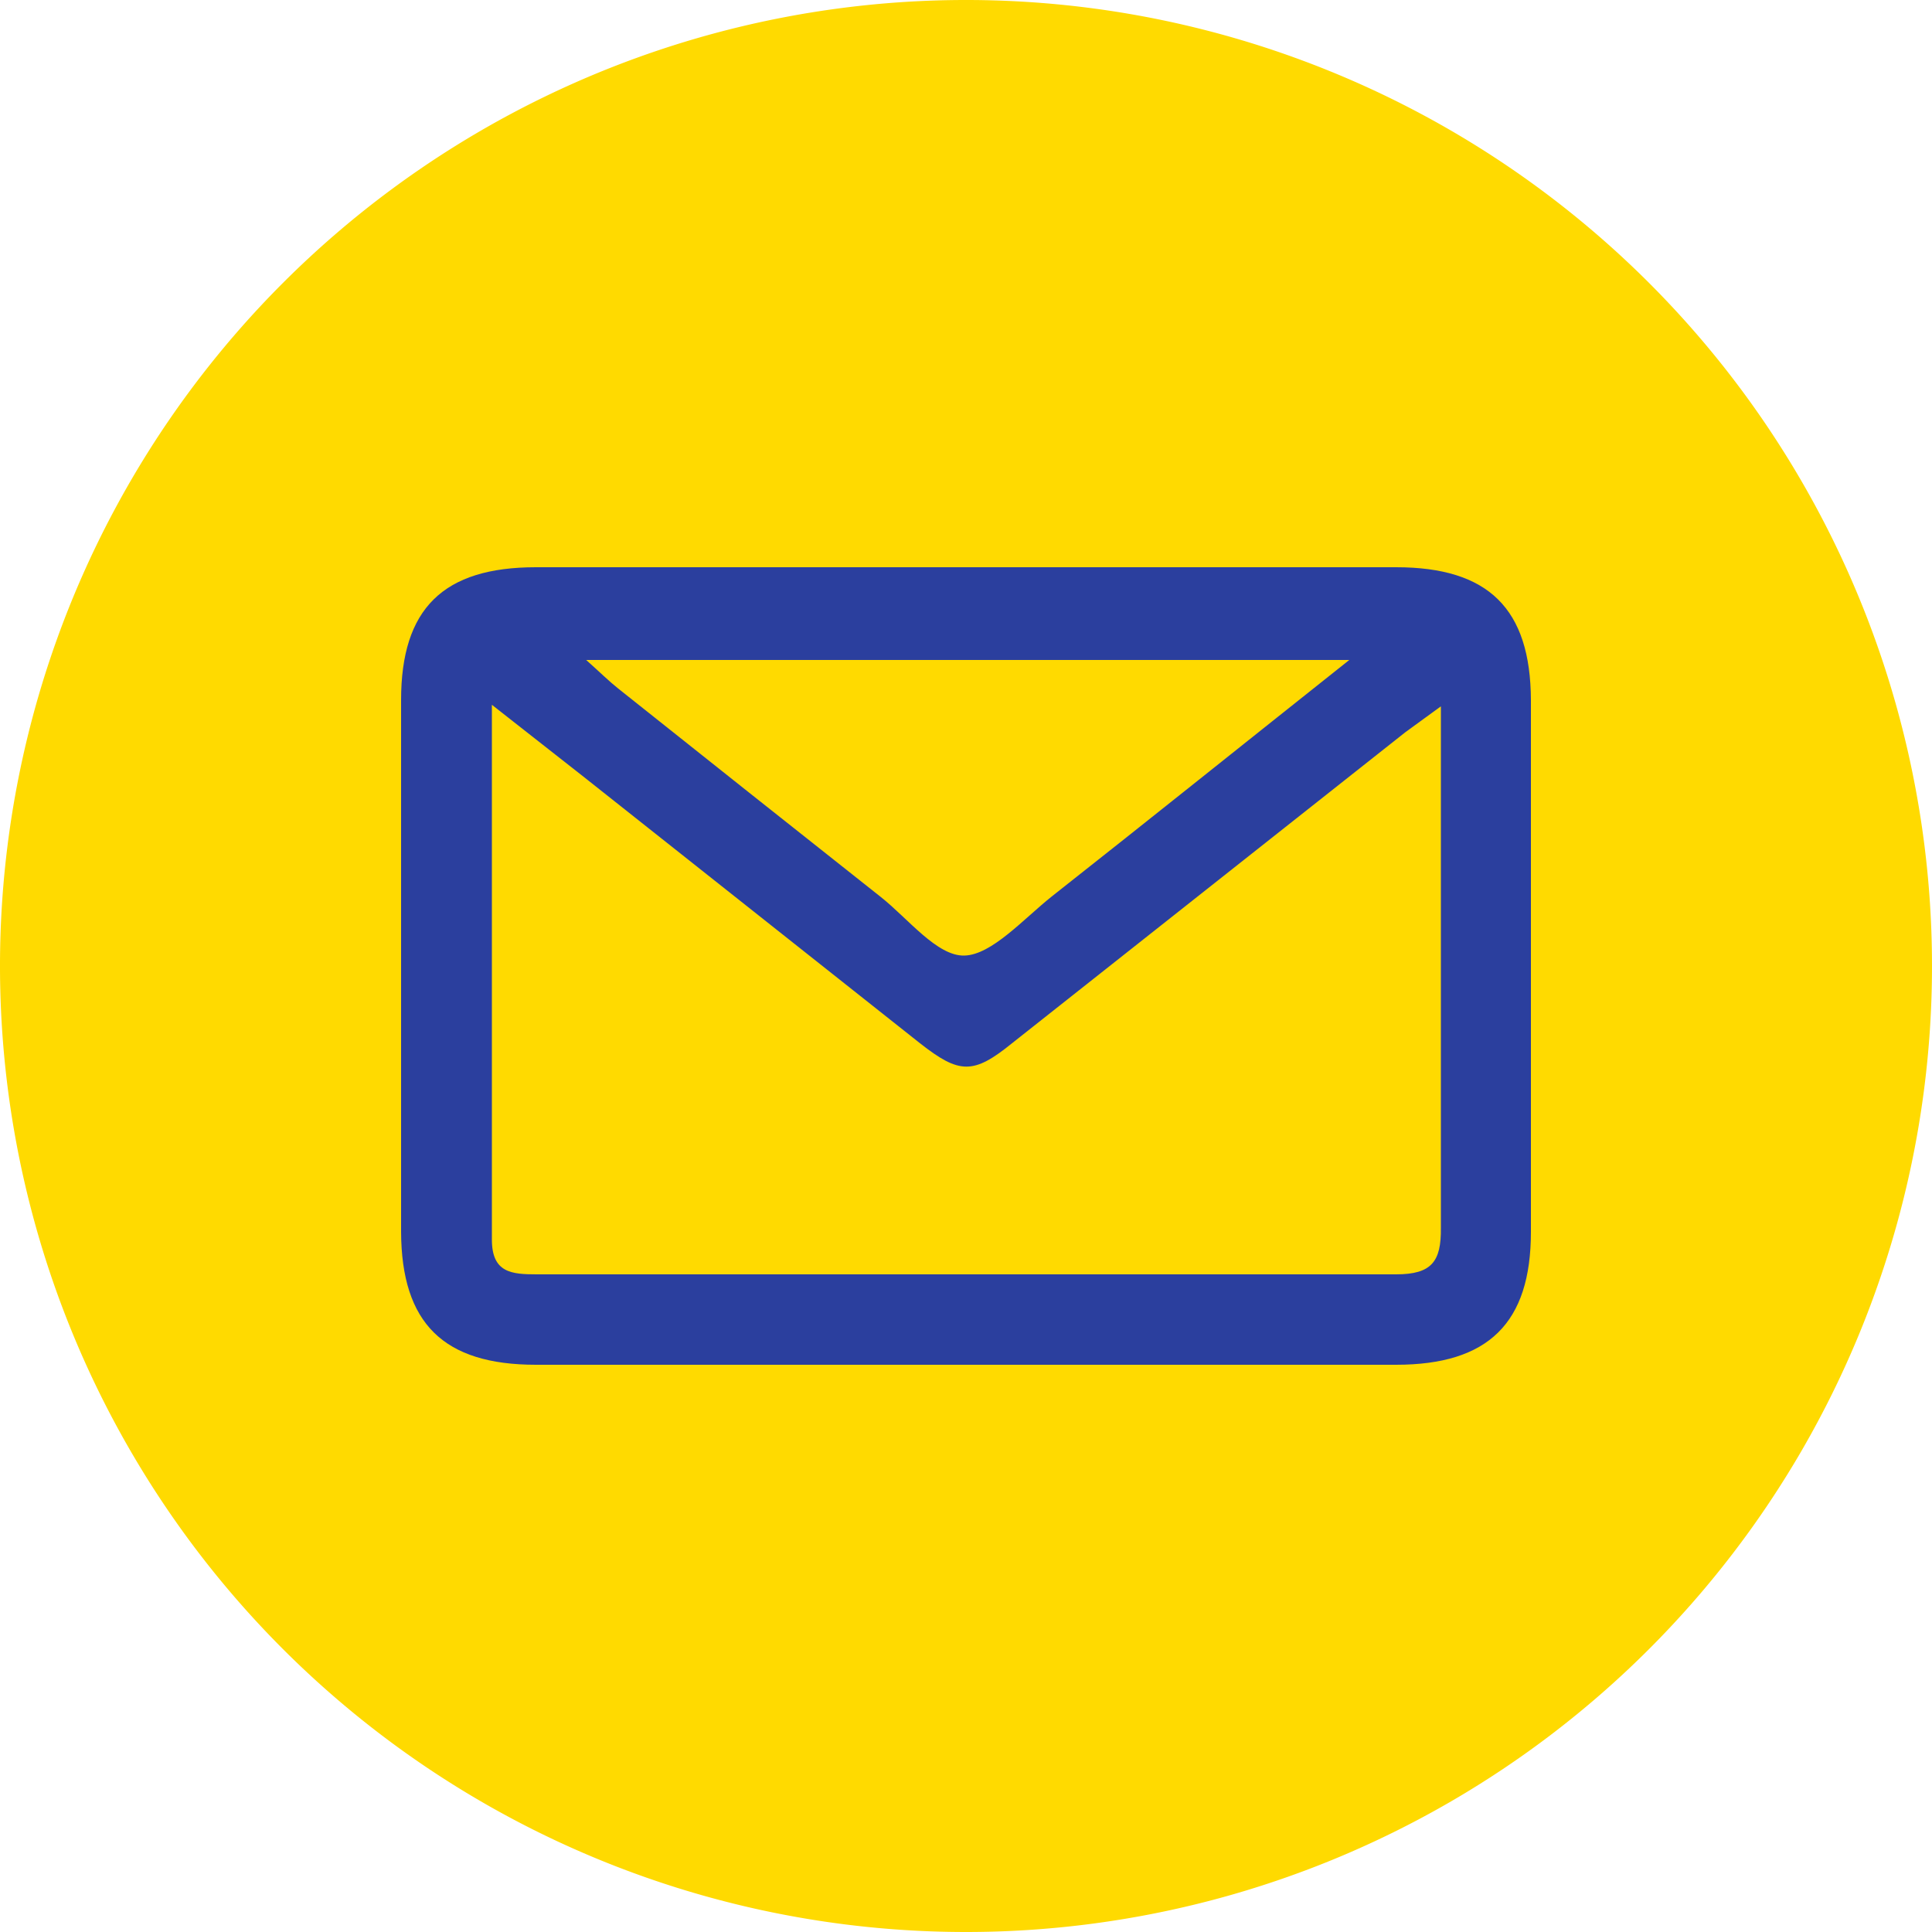
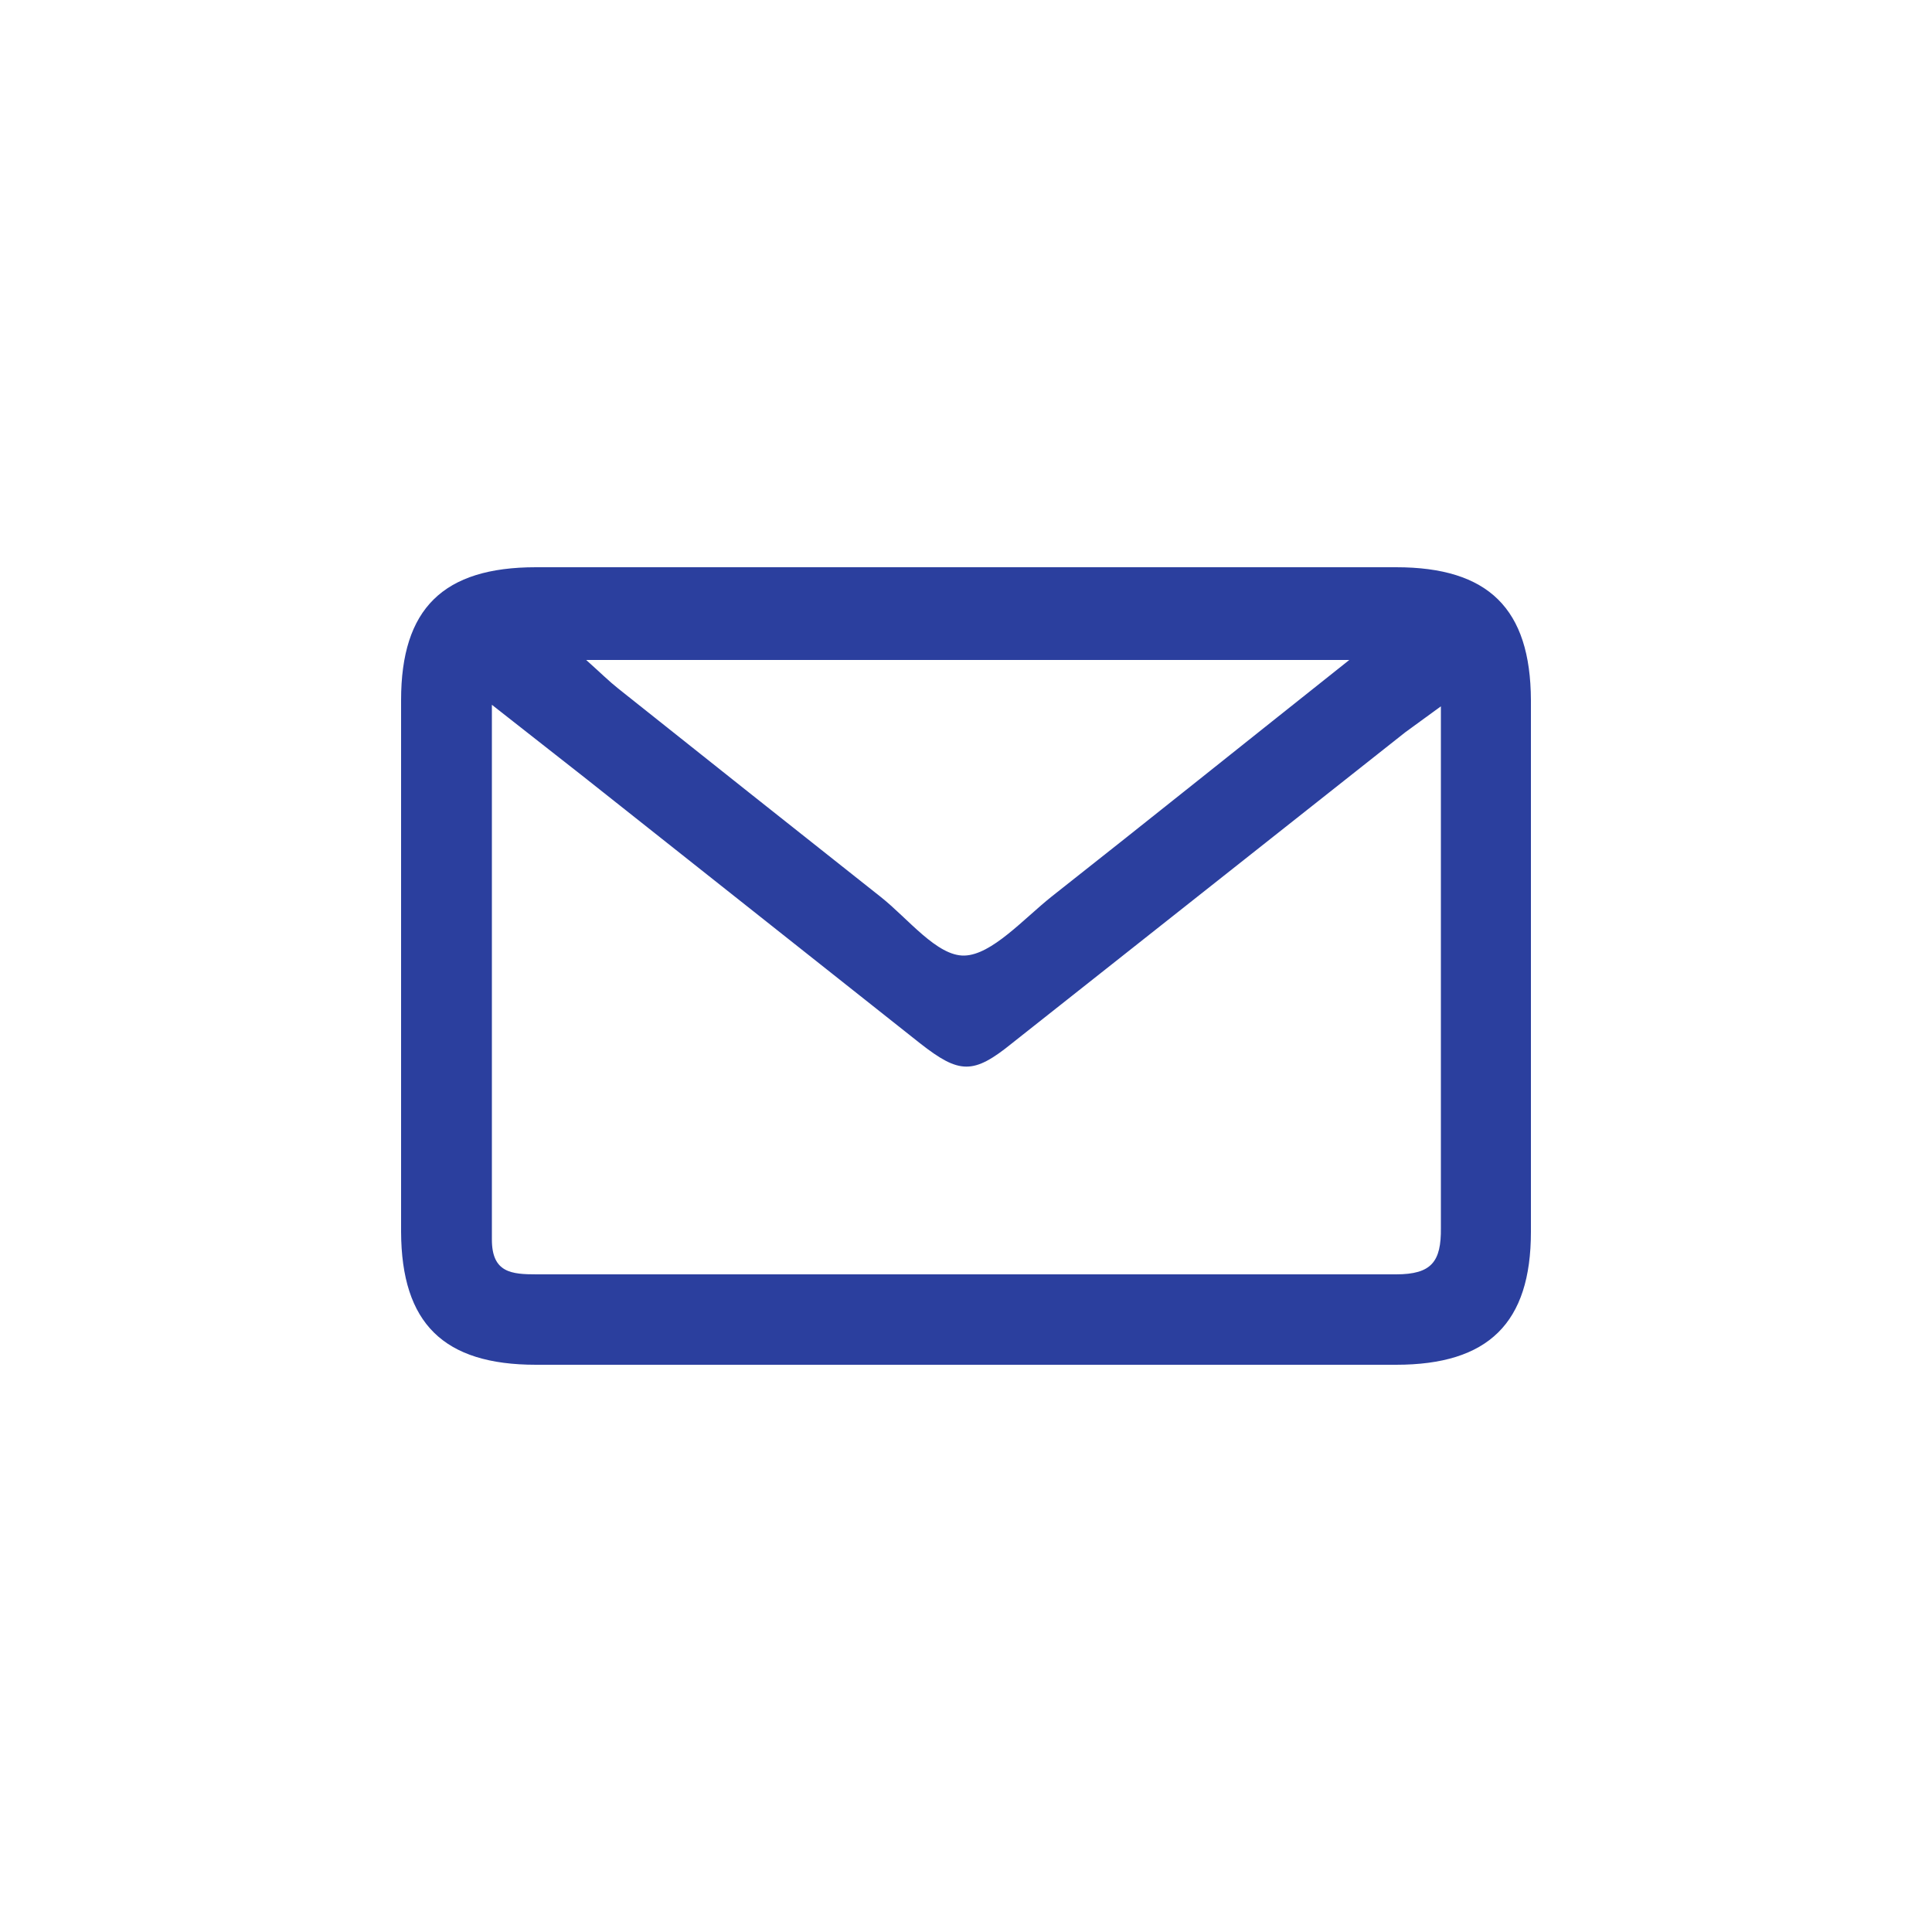
<svg xmlns="http://www.w3.org/2000/svg" viewBox="0 0 50 50">
  <defs>
    <style>.cls-1{fill:#ffda00;}.cls-2{fill:#2b3f9e;}</style>
  </defs>
  <title>icono-email</title>
  <g id="Capa_2" data-name="Capa 2">
    <g id="Capa_3" data-name="Capa 3">
-       <path class="cls-1" d="M25,50A25,25,0,1,1,50,25,25,25,0,0,1,25,50Z" />
      <path class="cls-2" d="M25,35.32H13.87c-2.39,0-3.48-1.07-3.49-3.44V18.12c0-2.37,1.09-3.44,3.49-3.44H36.13c2.39,0,3.48,1.07,3.49,3.44V31.88c0,2.36-1.1,3.44-3.49,3.44ZM12.73,18.24c0,4.8,0,9.32,0,13.84,0,.86.51.9,1.16.9,7.41,0,14.83,0,22.24,0,.92,0,1.17-.33,1.16-1.2,0-4.13,0-8.26,0-12.39V18.28l-.92.67L26.19,27c-1,.81-1.36.8-2.38,0L15.1,20.1Zm22.19-1.16H15.17c.37.33.59.55.83.74q3.39,2.7,6.79,5.39c.71.56,1.46,1.54,2.17,1.52s1.53-.95,2.26-1.53C29.72,21.23,32.2,19.24,34.92,17.08Z" />
    </g>
  </g>
</svg>